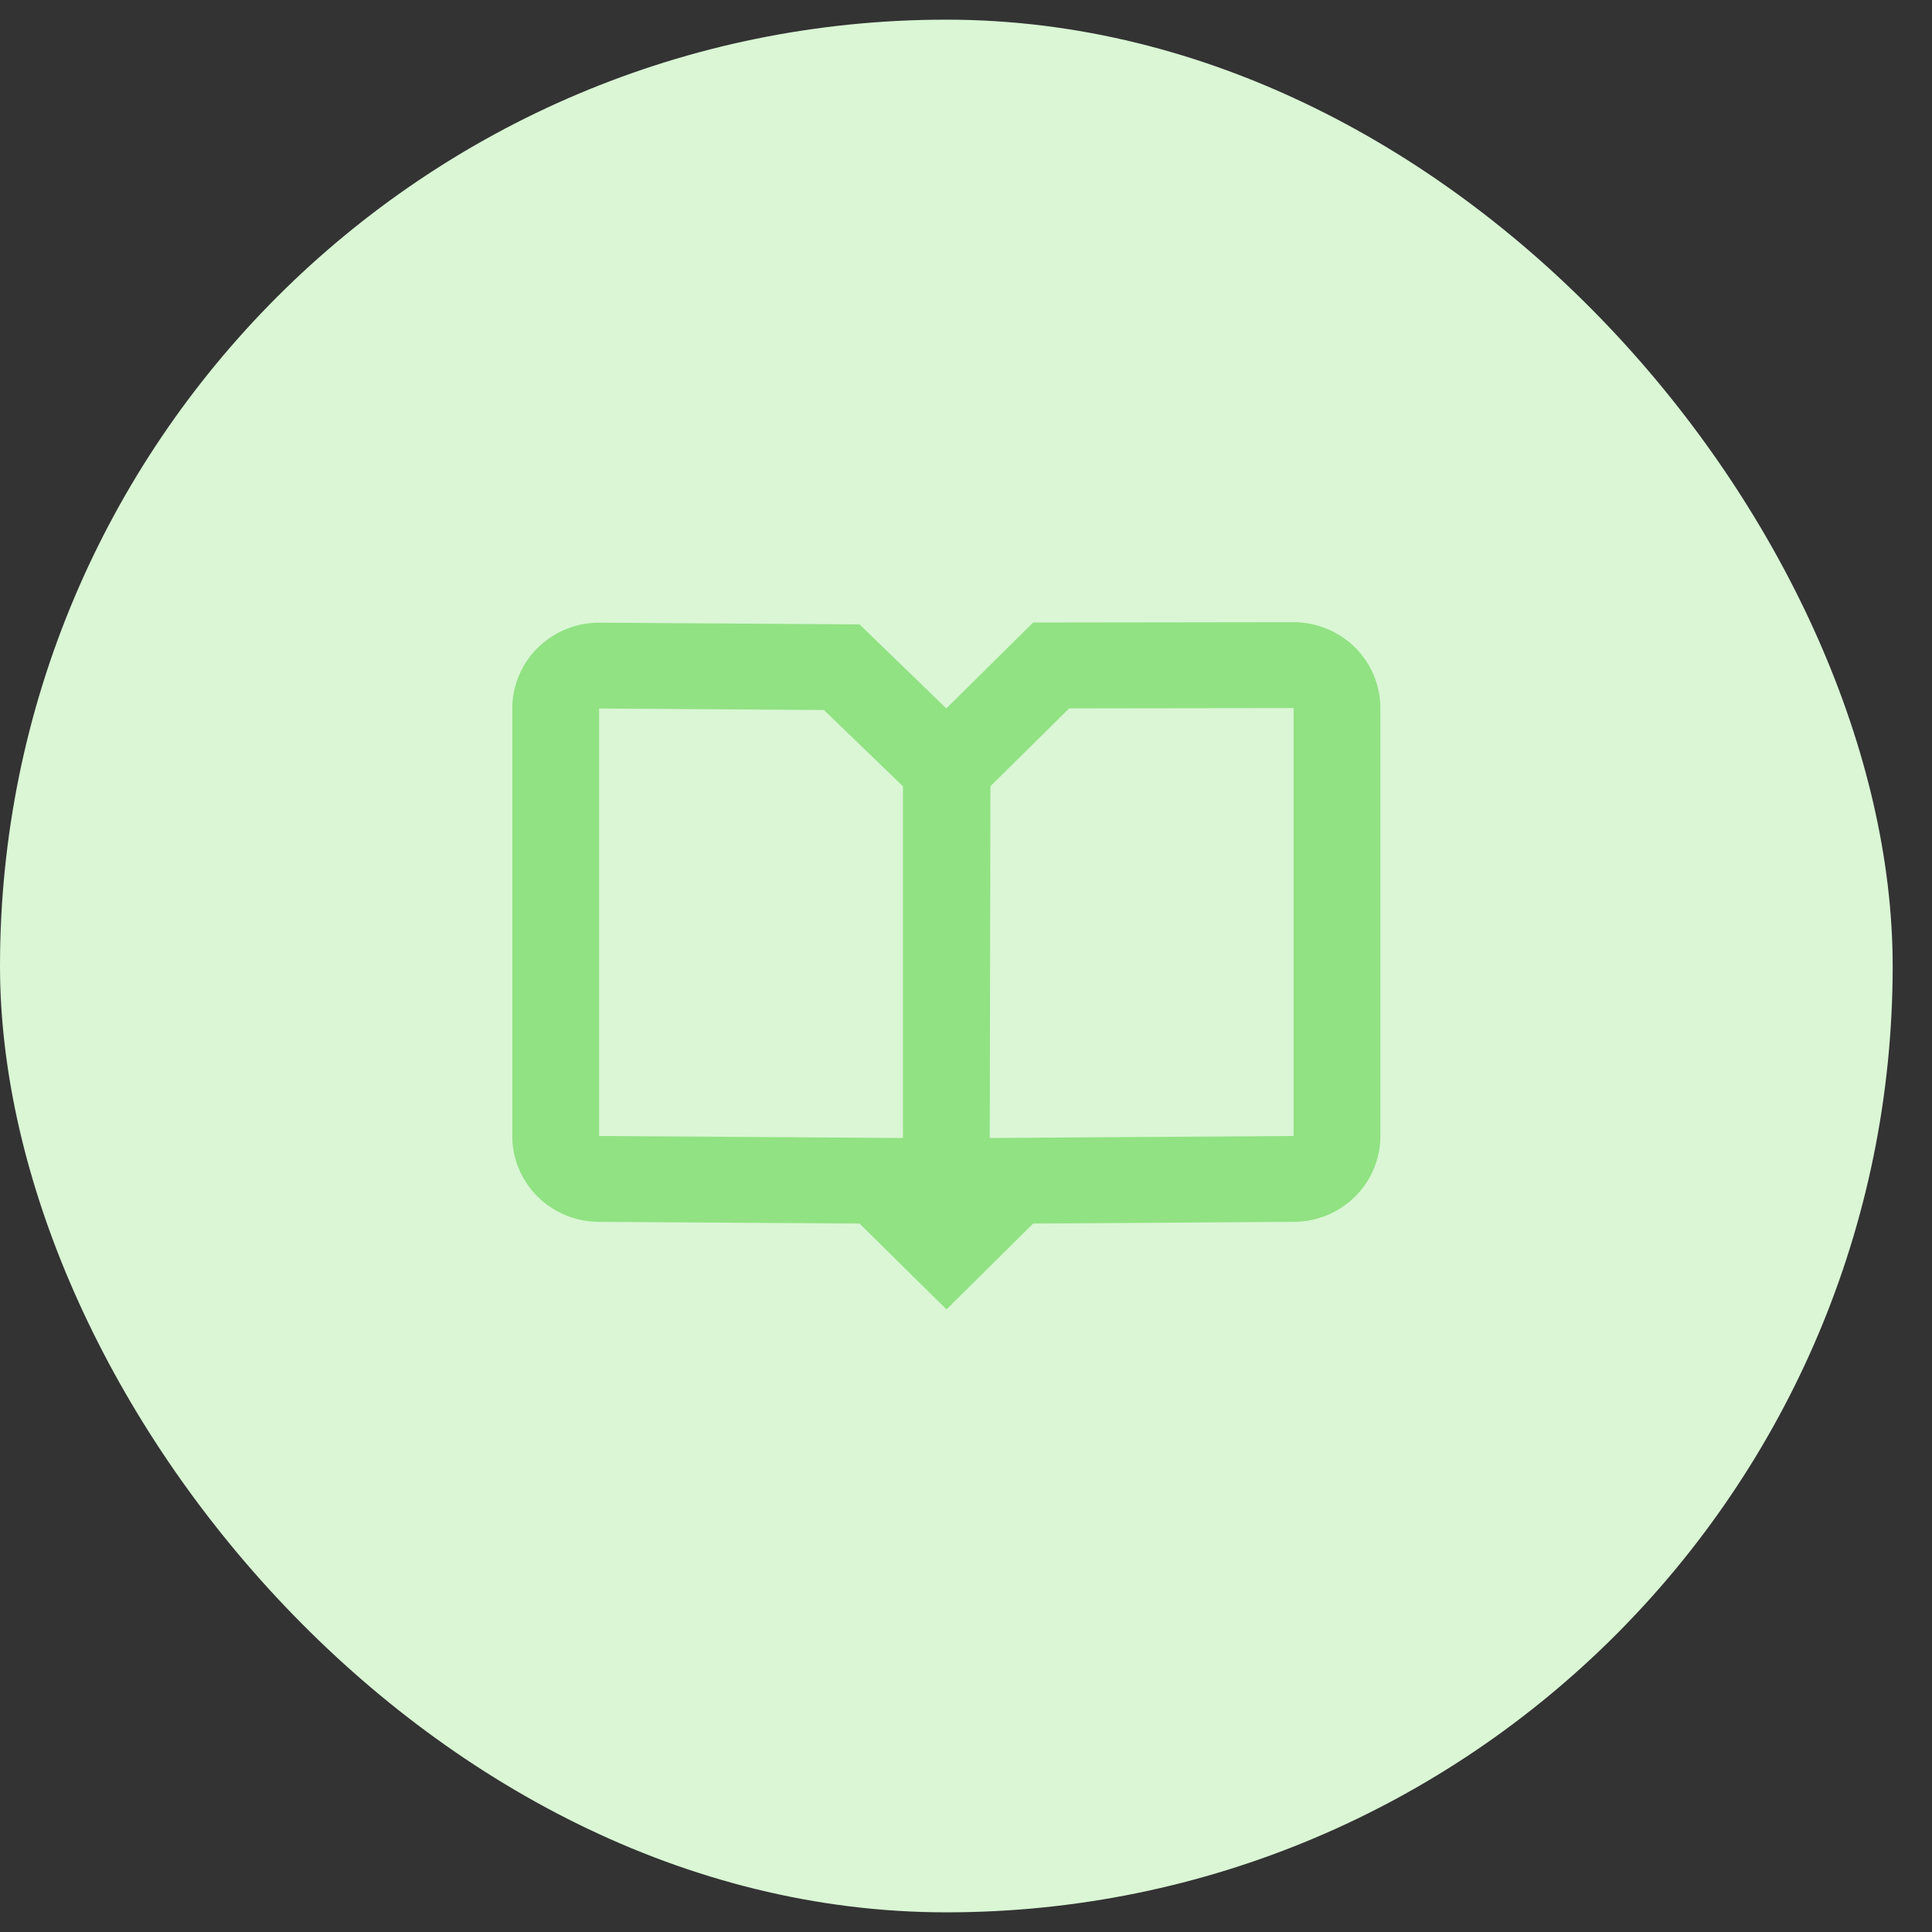
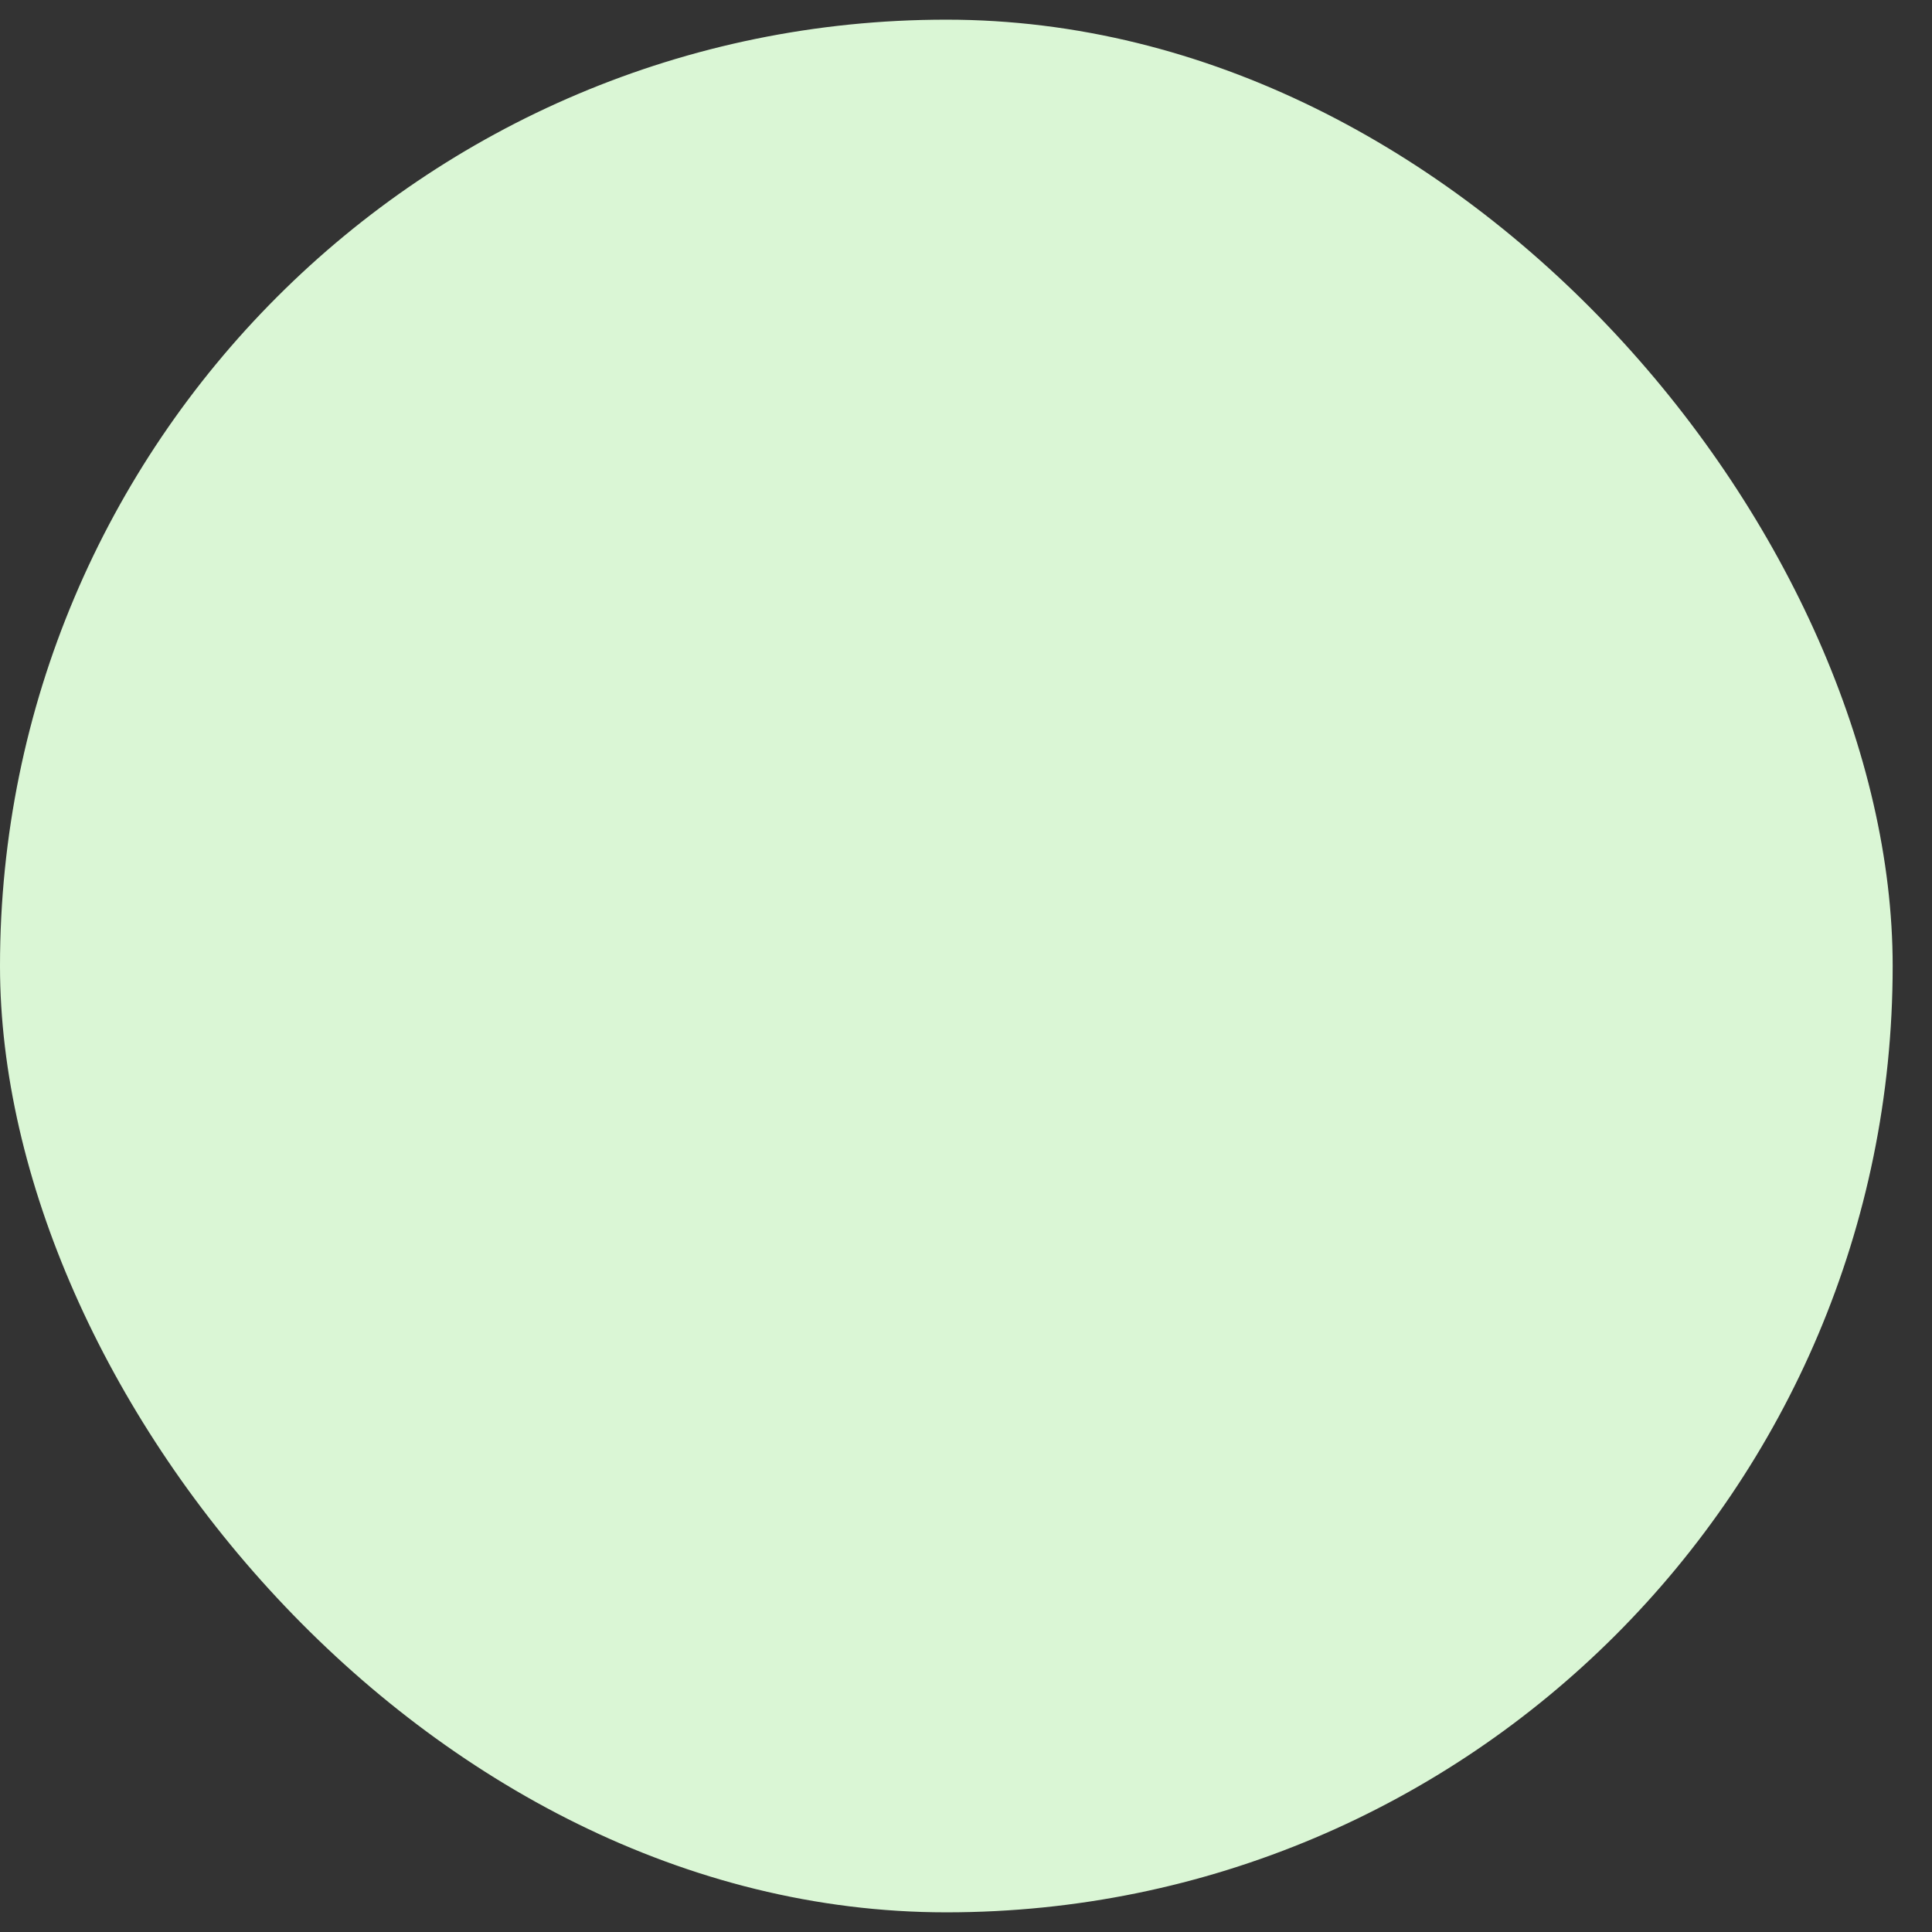
<svg xmlns="http://www.w3.org/2000/svg" width="45" height="45" fill="none">
  <rect width="100%" height="100%" fill="#333333" stroke="none" />
  <rect y=".458" width="44.084" height="44.084" rx="22.042" fill="#DAF6D5" />
-   <path d="M23.053 26.506l7.077-.047v-9.967l-5.227.007-1.834 1.814-.016 8.193zm-2.022-8.193l-1.841-1.775-5.236-.035v9.956l7.077.047v-8.193zm-1.011-3.77l2.022 1.957 2.022-2 6.063-.008a2.044 2.044 0 011.43.584 1.996 1.996 0 01.595 1.413v9.97c0 .528-.211 1.035-.587 1.41a2.033 2.033 0 01-1.42.59l-6.081.04-2.018 2-2.026-2-6.08-.04a2.033 2.033 0 01-1.42-.59 1.989 1.989 0 01-.588-1.41v-9.956c0-.53.213-1.04.592-1.414.38-.375.894-.586 1.43-.586l6.066.04z" fill="#91E283" />
</svg>